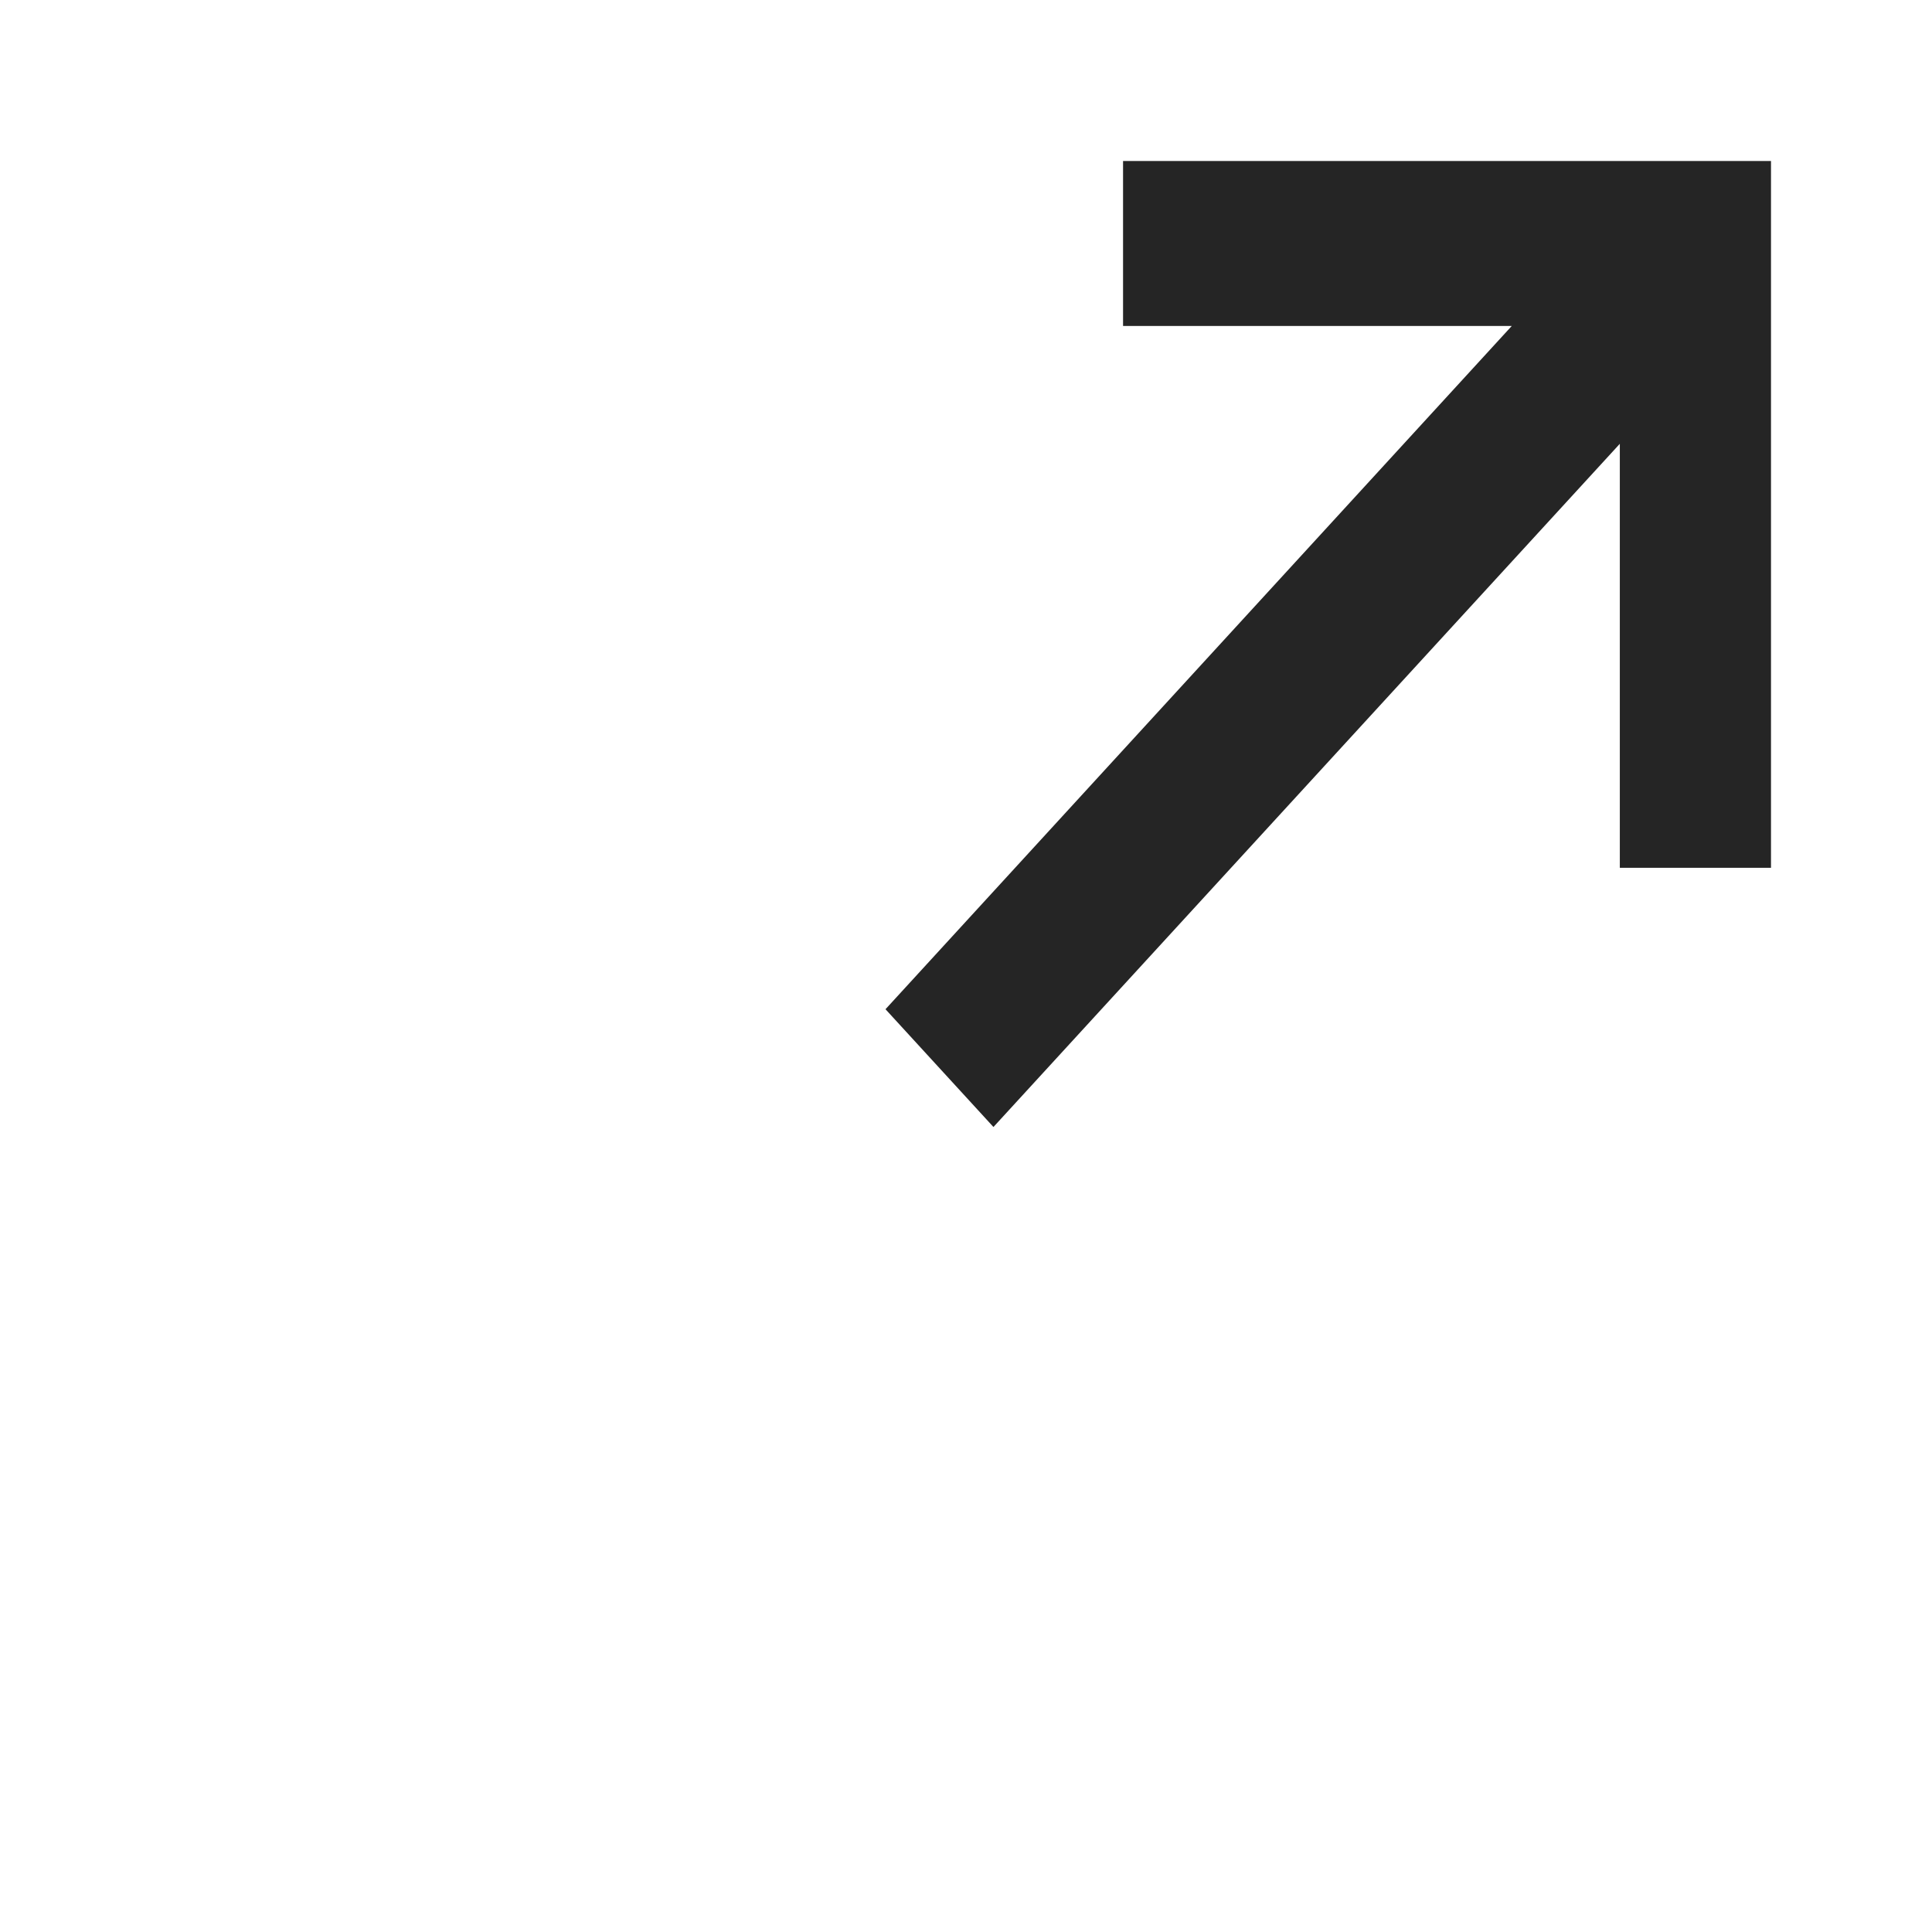
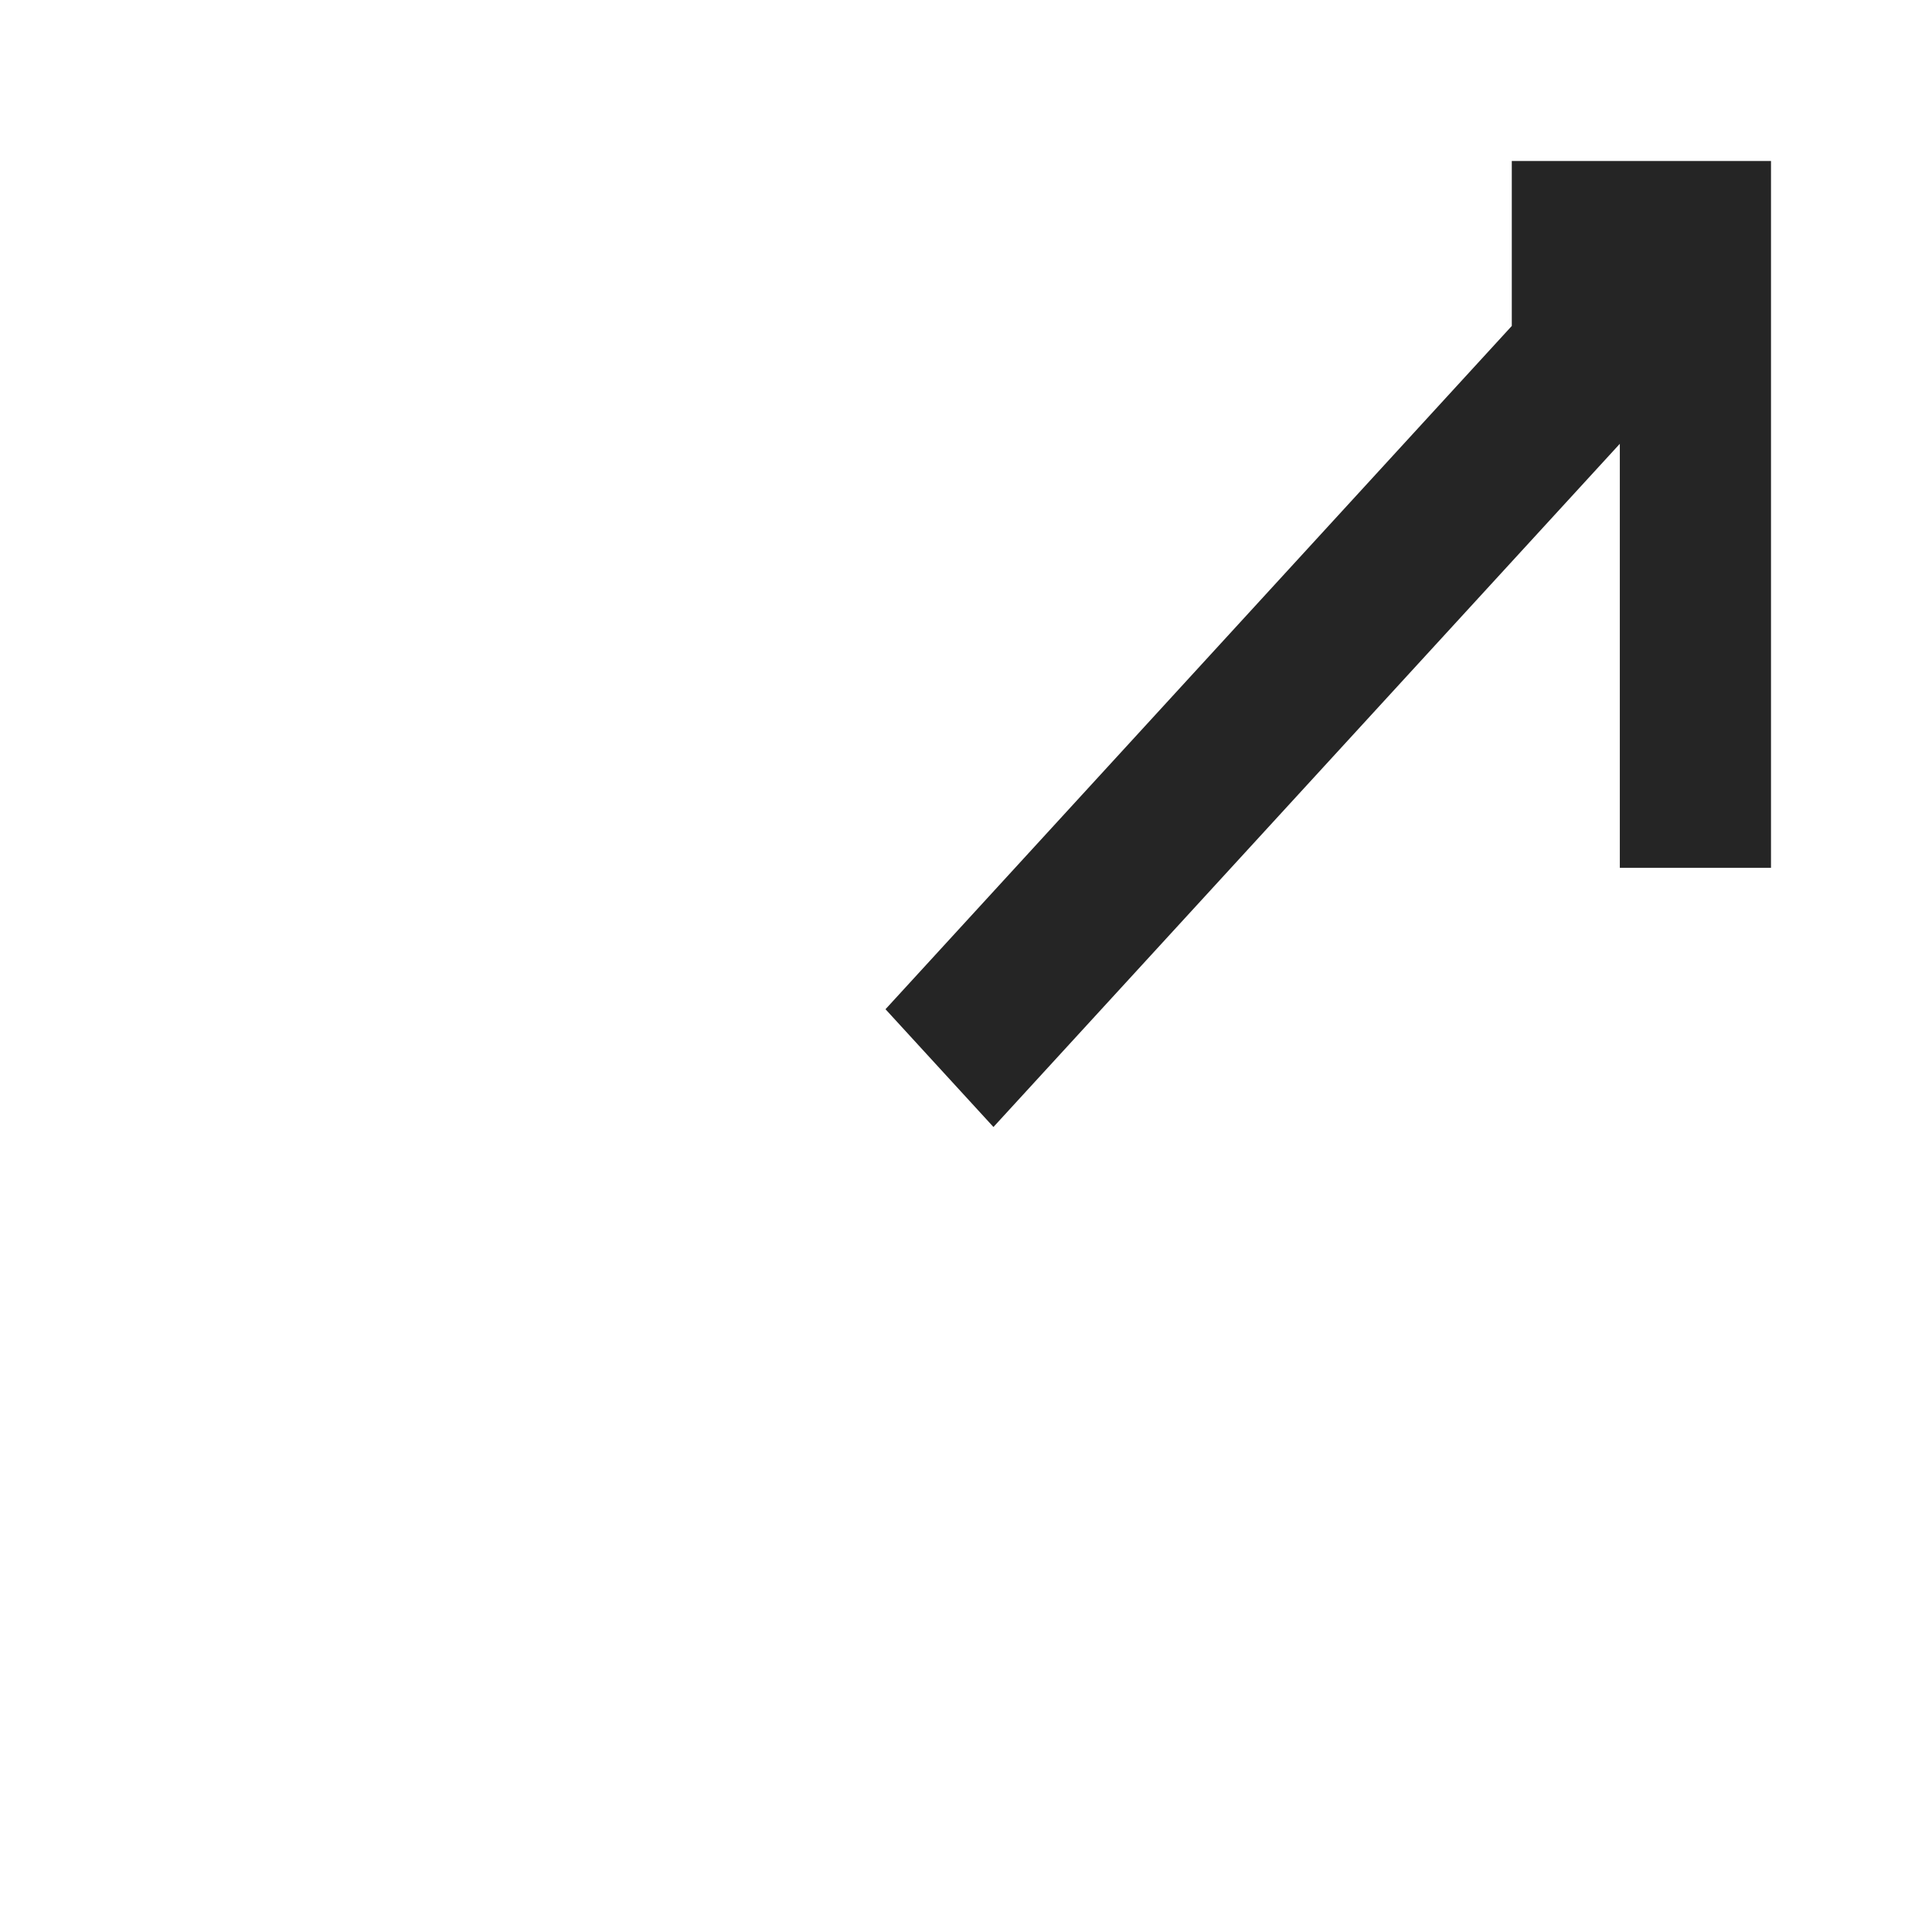
<svg xmlns="http://www.w3.org/2000/svg" width="24" height="24" viewBox="0 0 24 24" fill="none">
-   <path d="M18.78 4.049H13.951V2H22V10.78H20.122V5.513L12.341 14L11 12.537L18.78 4.049Z" fill="#252525" />
+   <path d="M18.78 4.049V2H22V10.78H20.122V5.513L12.341 14L11 12.537L18.78 4.049Z" fill="#252525" />
</svg>